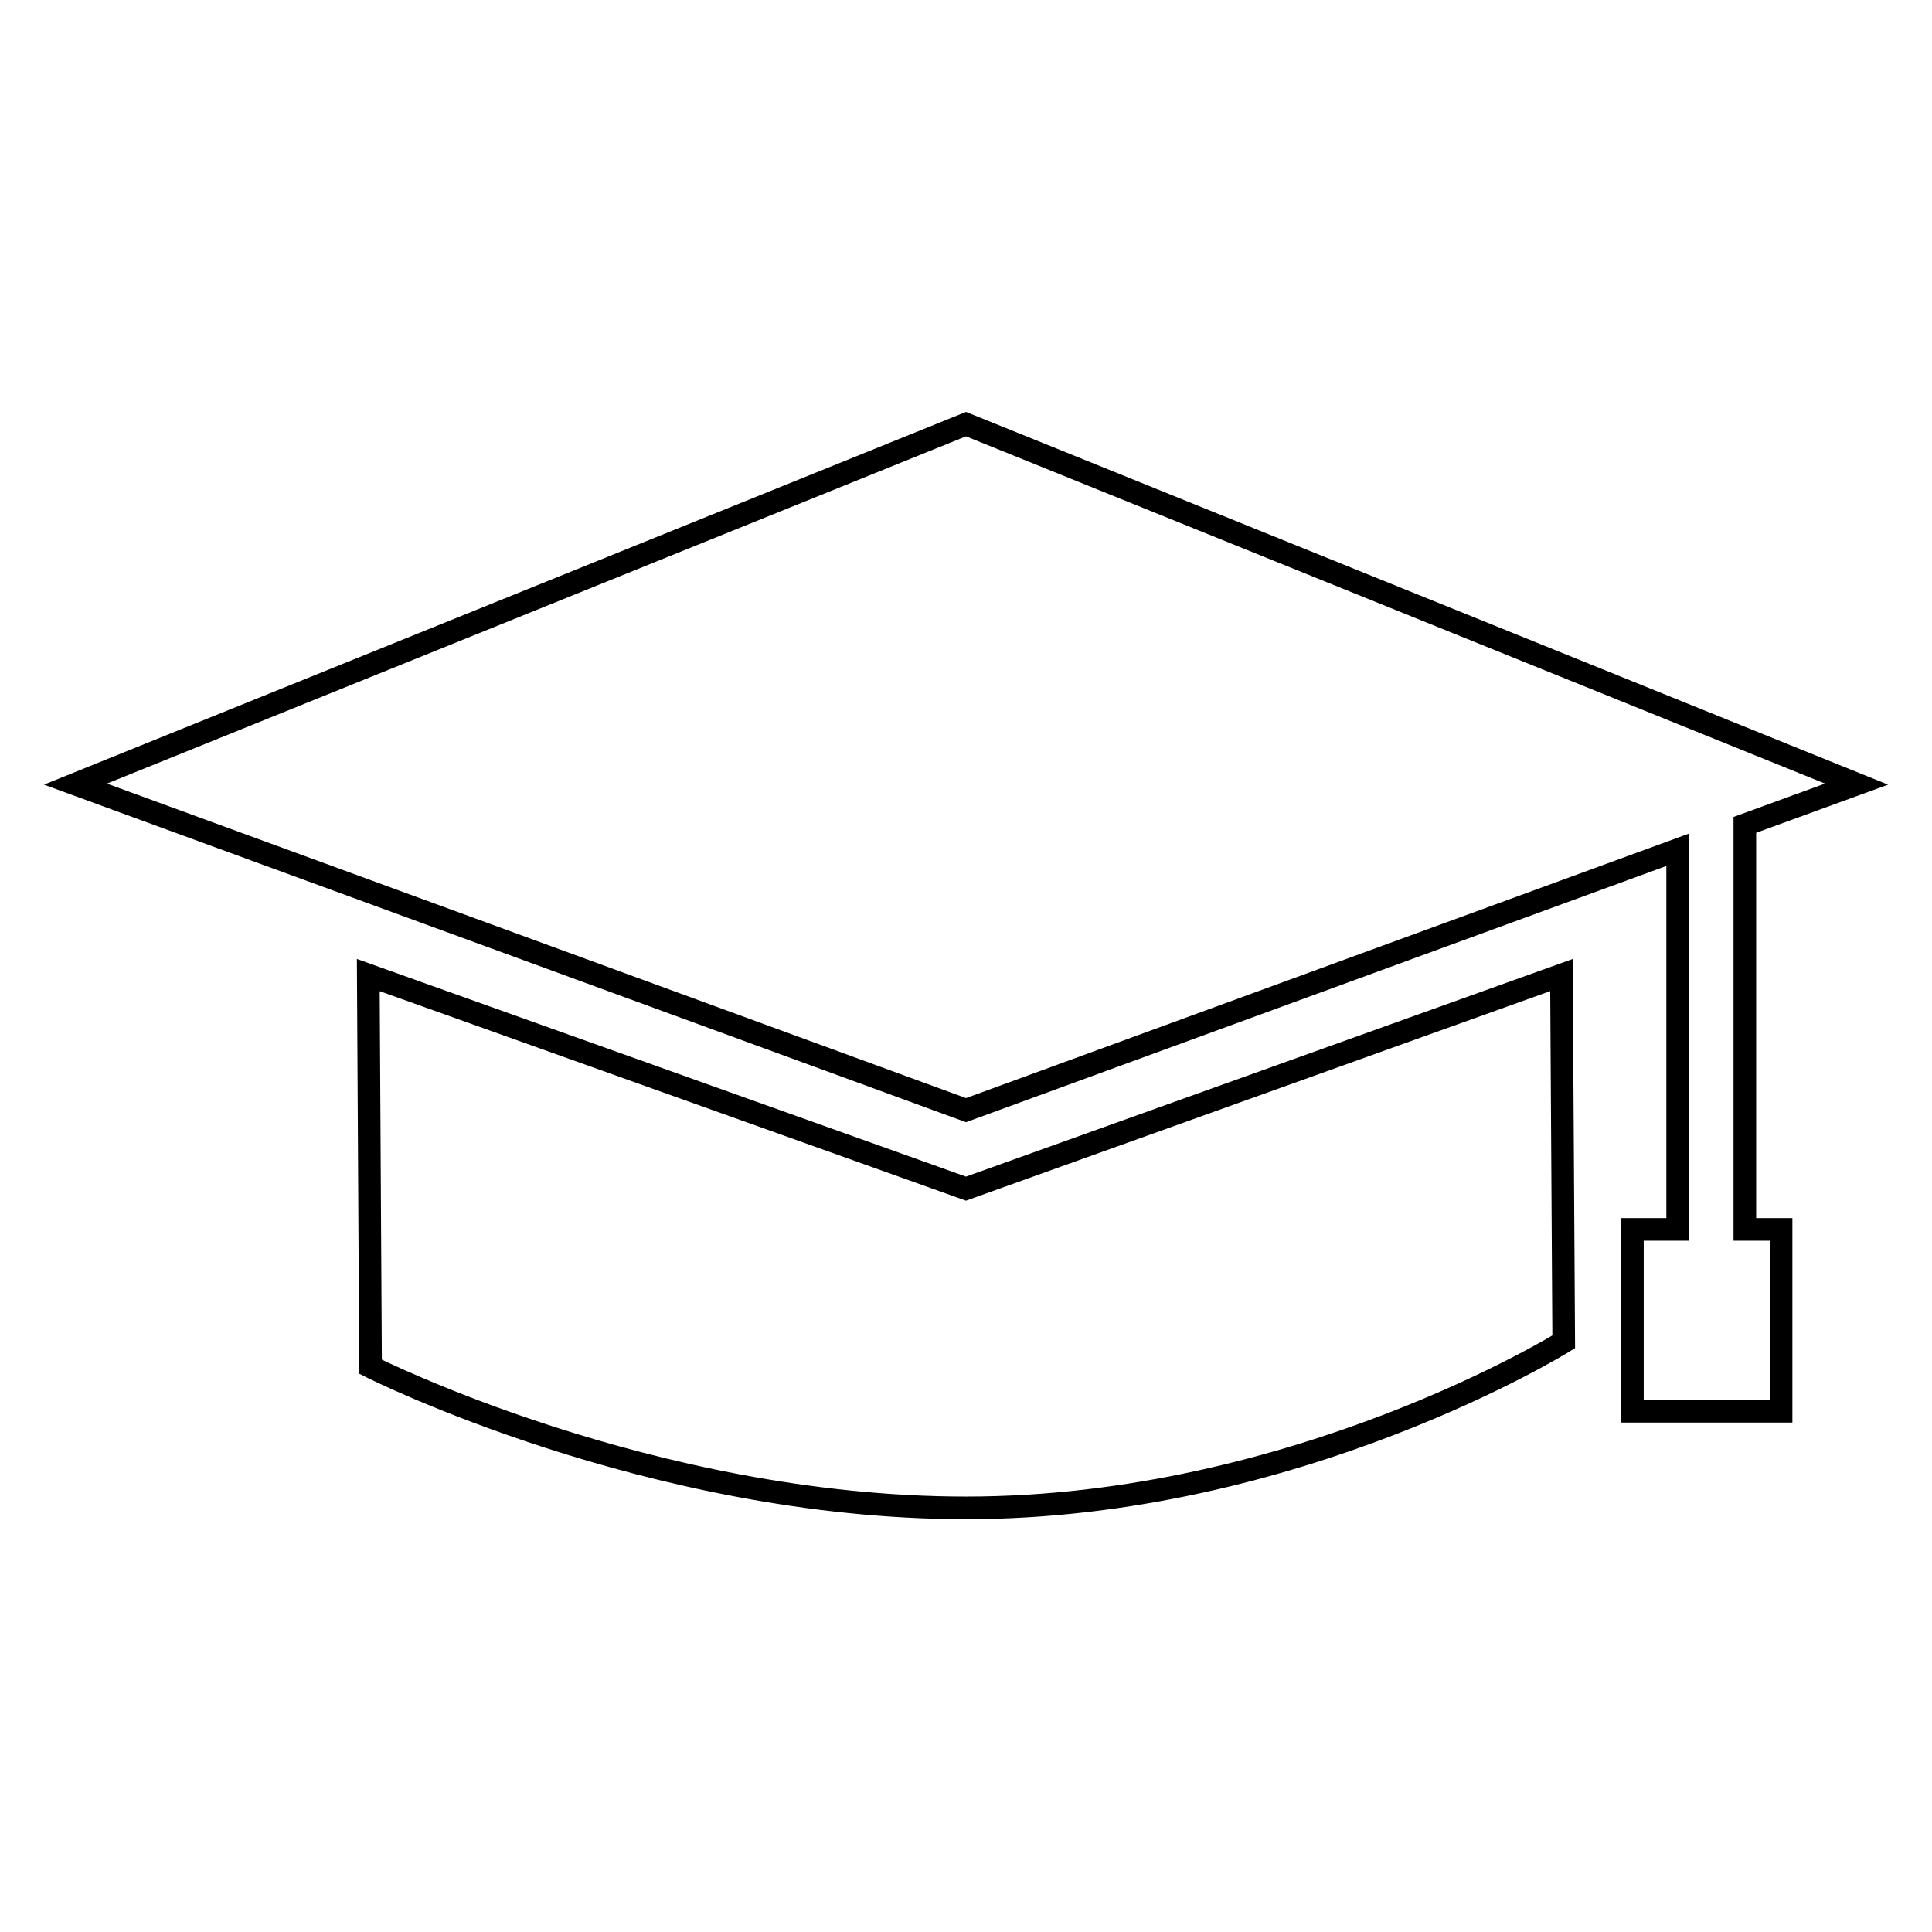
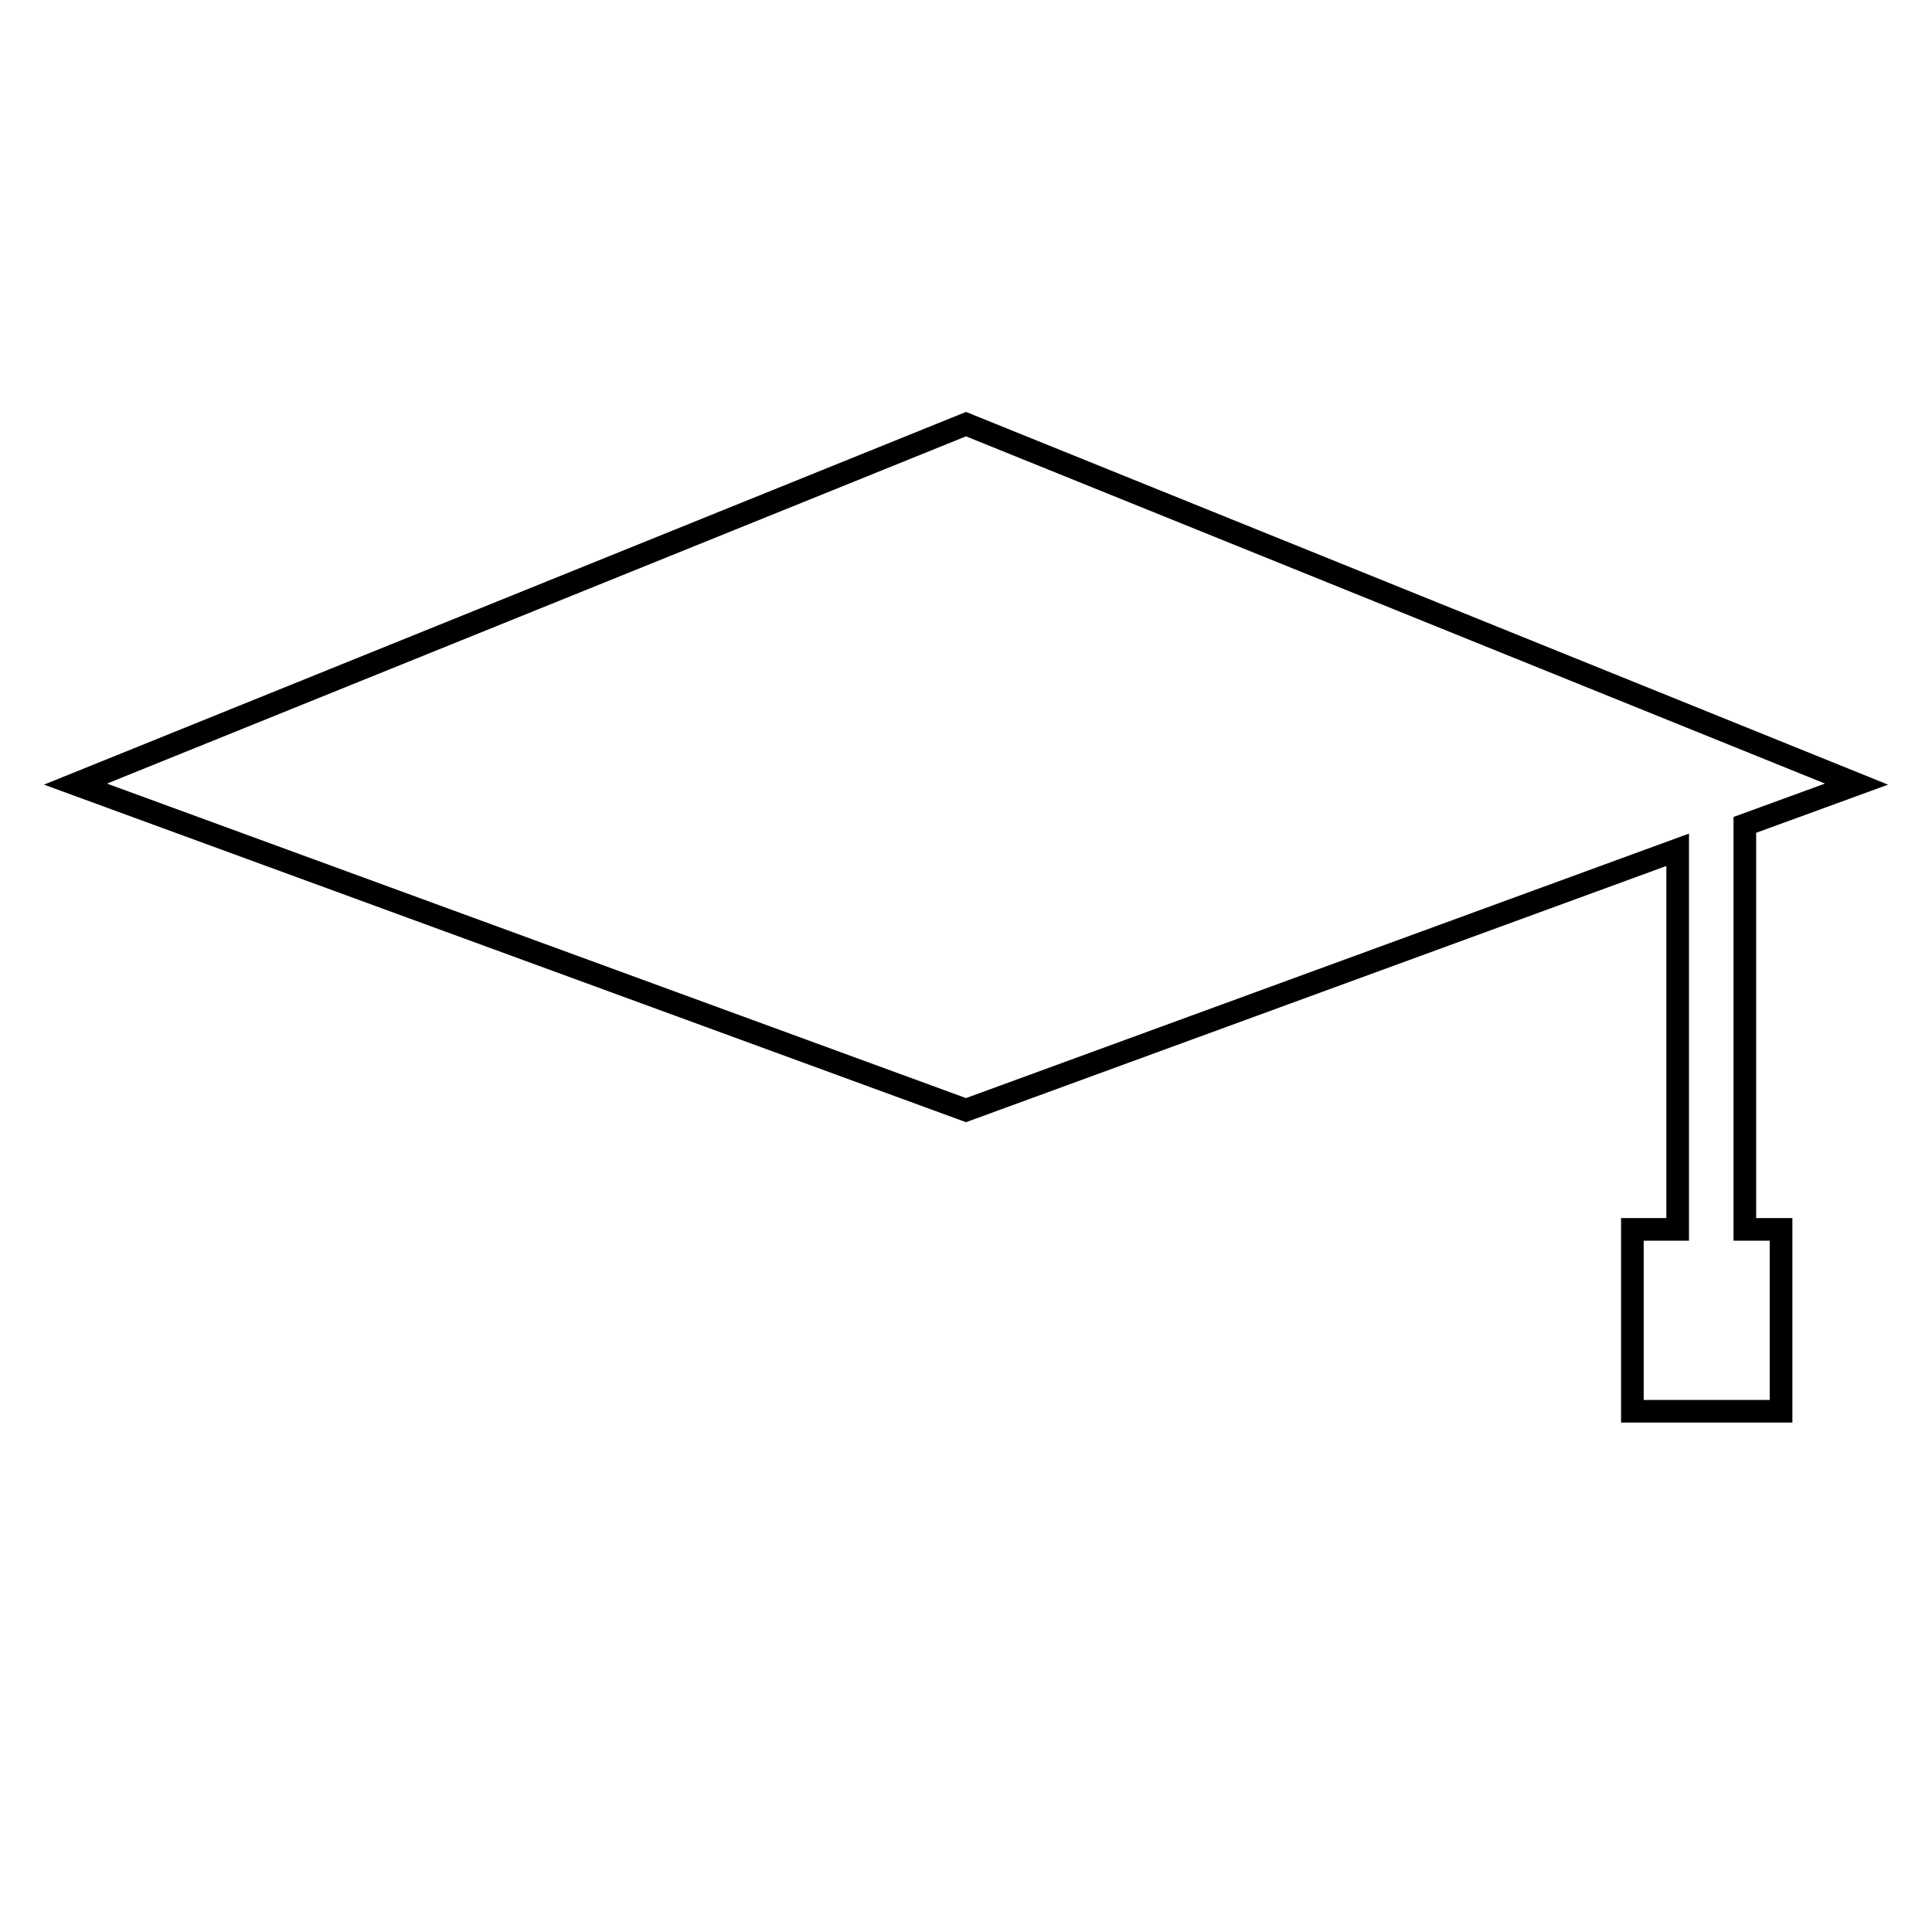
<svg xmlns="http://www.w3.org/2000/svg" version="1.1" x="0px" y="0px" viewBox="0 0 256 256" enable-background="new 0 0 256 256" xml:space="preserve">
  <g>
    <g>
      <g>
        <g>
-           <path stroke-width="3" fill-opacity="0" stroke="#000000" d="M128,157.5l-79.2-28.3l0.3,51.9c0,0,37,18.7,78.9,18.7c43.8,0,79.2-22,79.2-22l-0.3-48.6L128,157.5z" />
          <path stroke-width="3" fill-opacity="0" stroke="#000000" d="M231.2 109.3L246 103.9 128 56.2 10 103.9 128 147.1 222.3 112.6 222.3 162.9 216.3 162.9 216.3 187 236 187 236 162.9 231.2 162.9 z" />
        </g>
      </g>
      <g />
      <g />
      <g />
      <g />
      <g />
      <g />
      <g />
      <g />
      <g />
      <g />
      <g />
      <g />
      <g />
      <g />
      <g />
    </g>
  </g>
</svg>